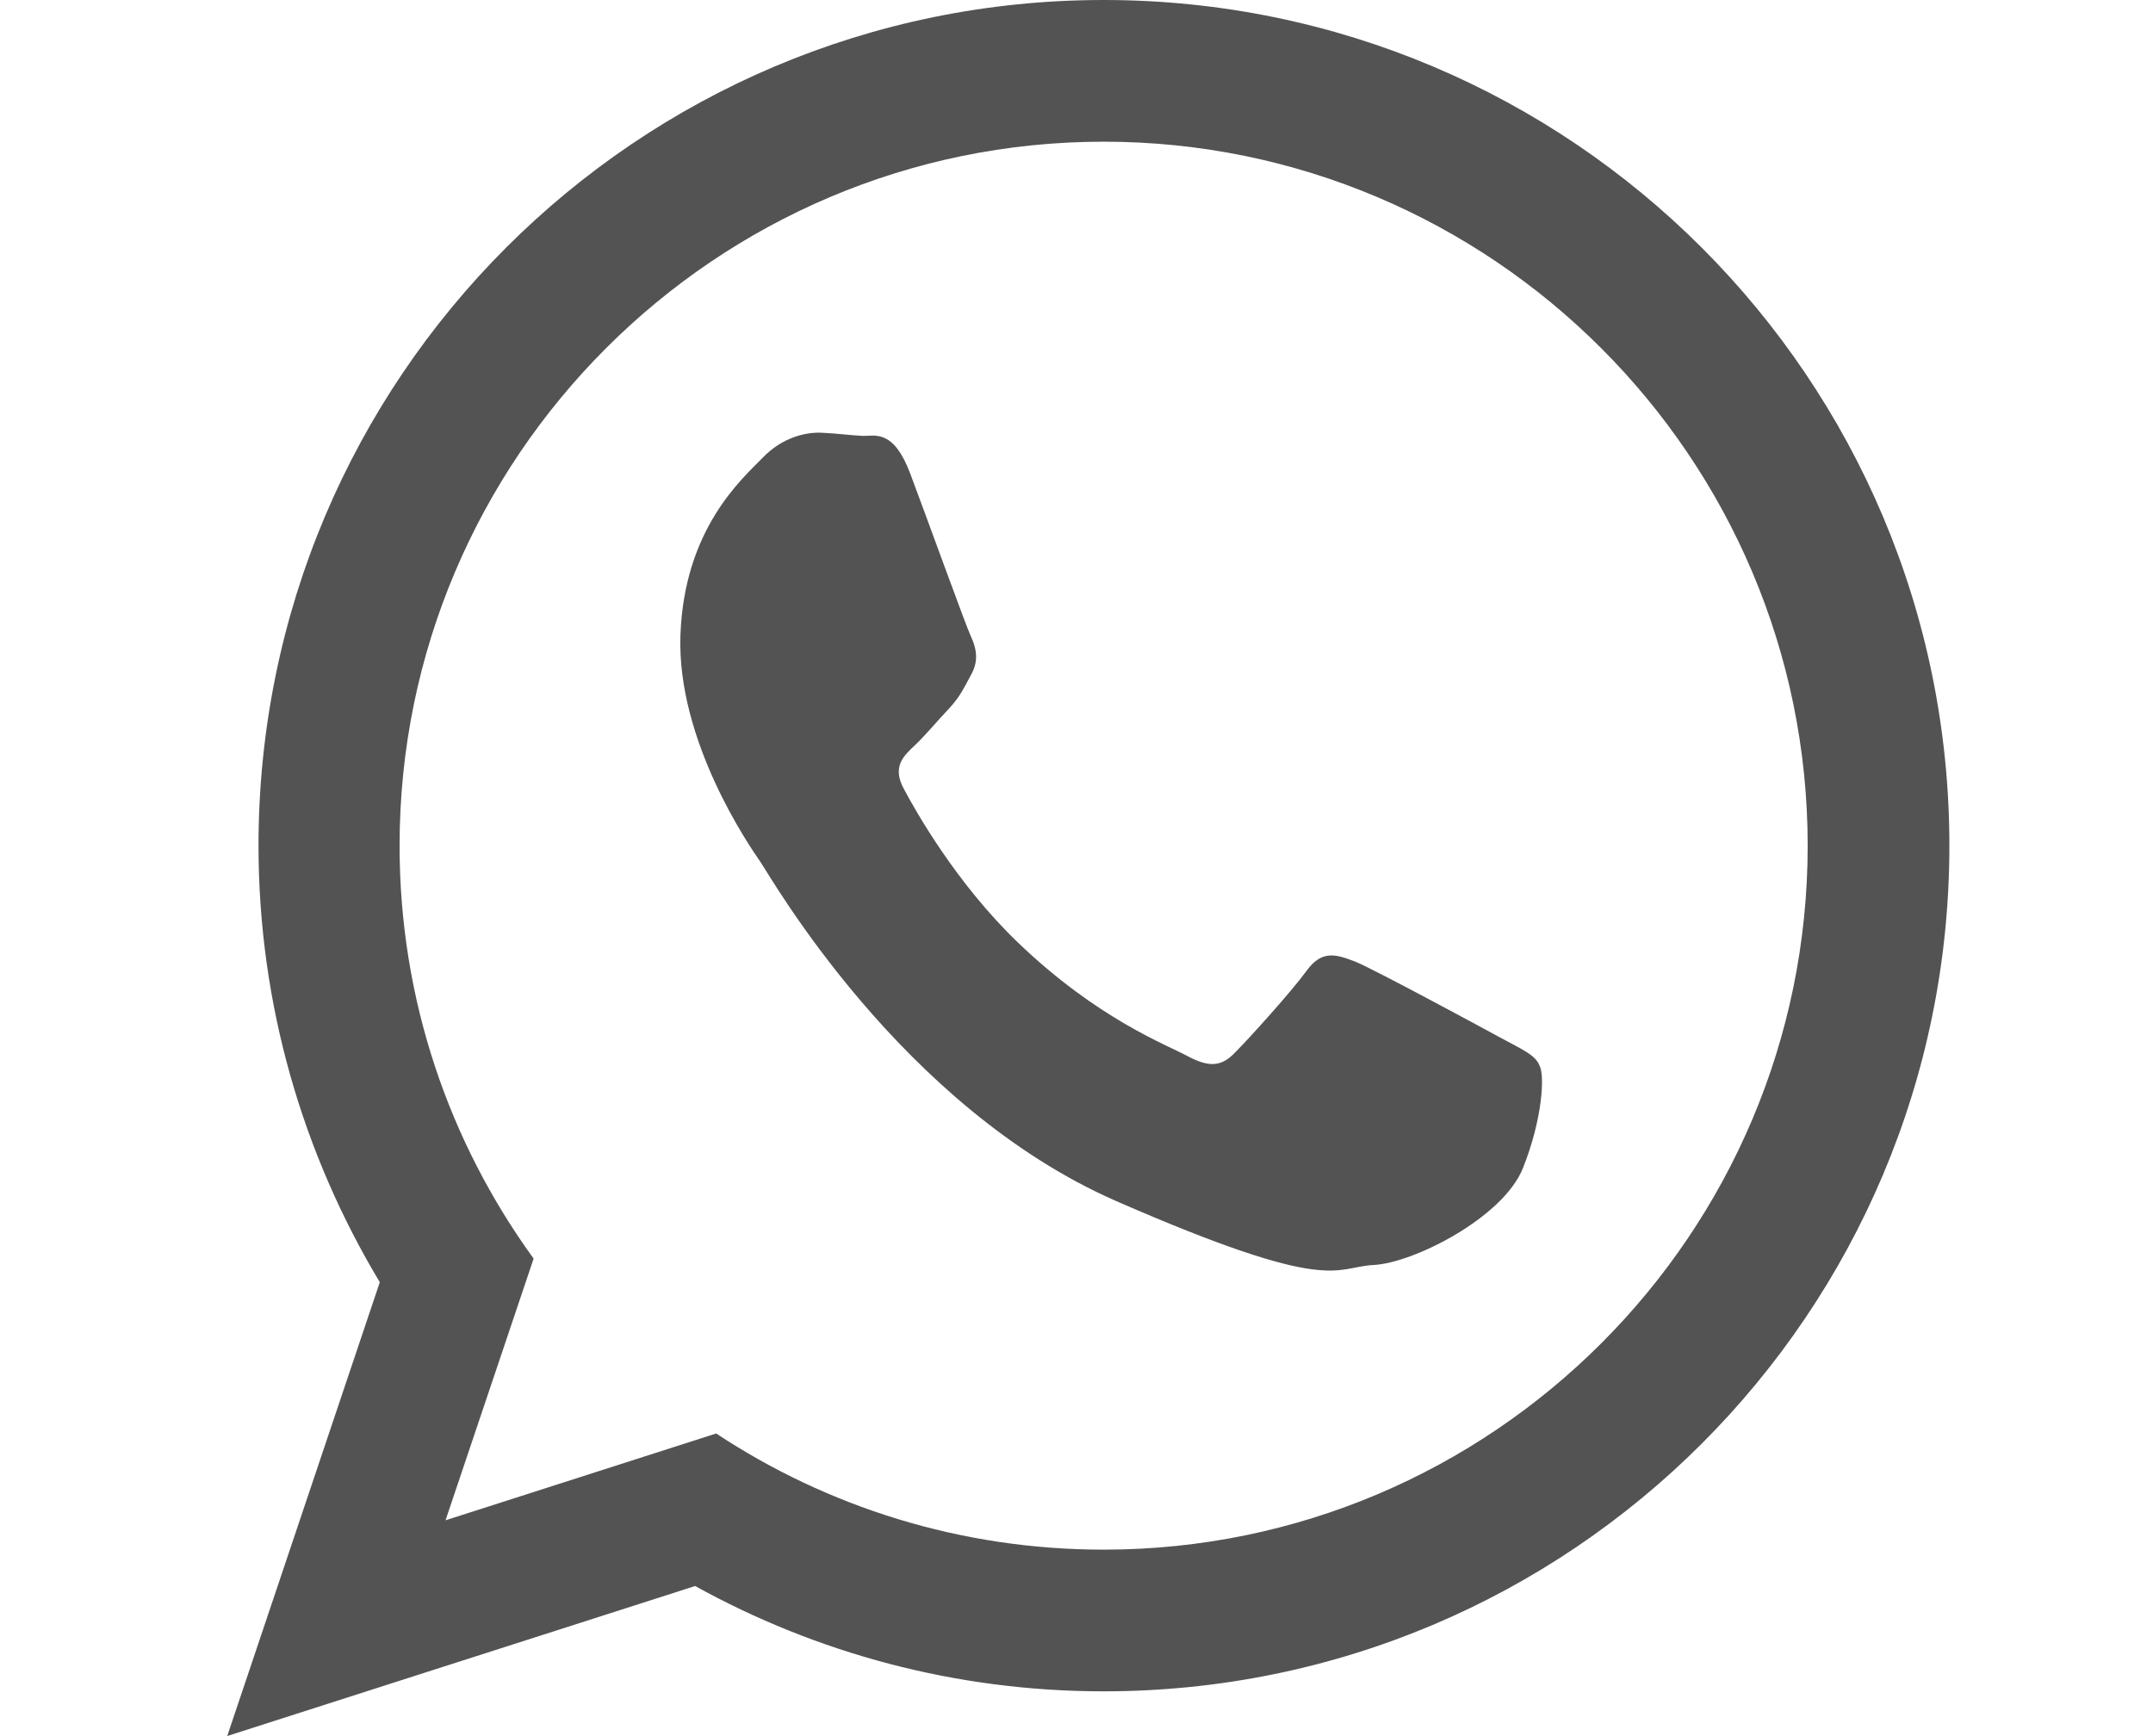
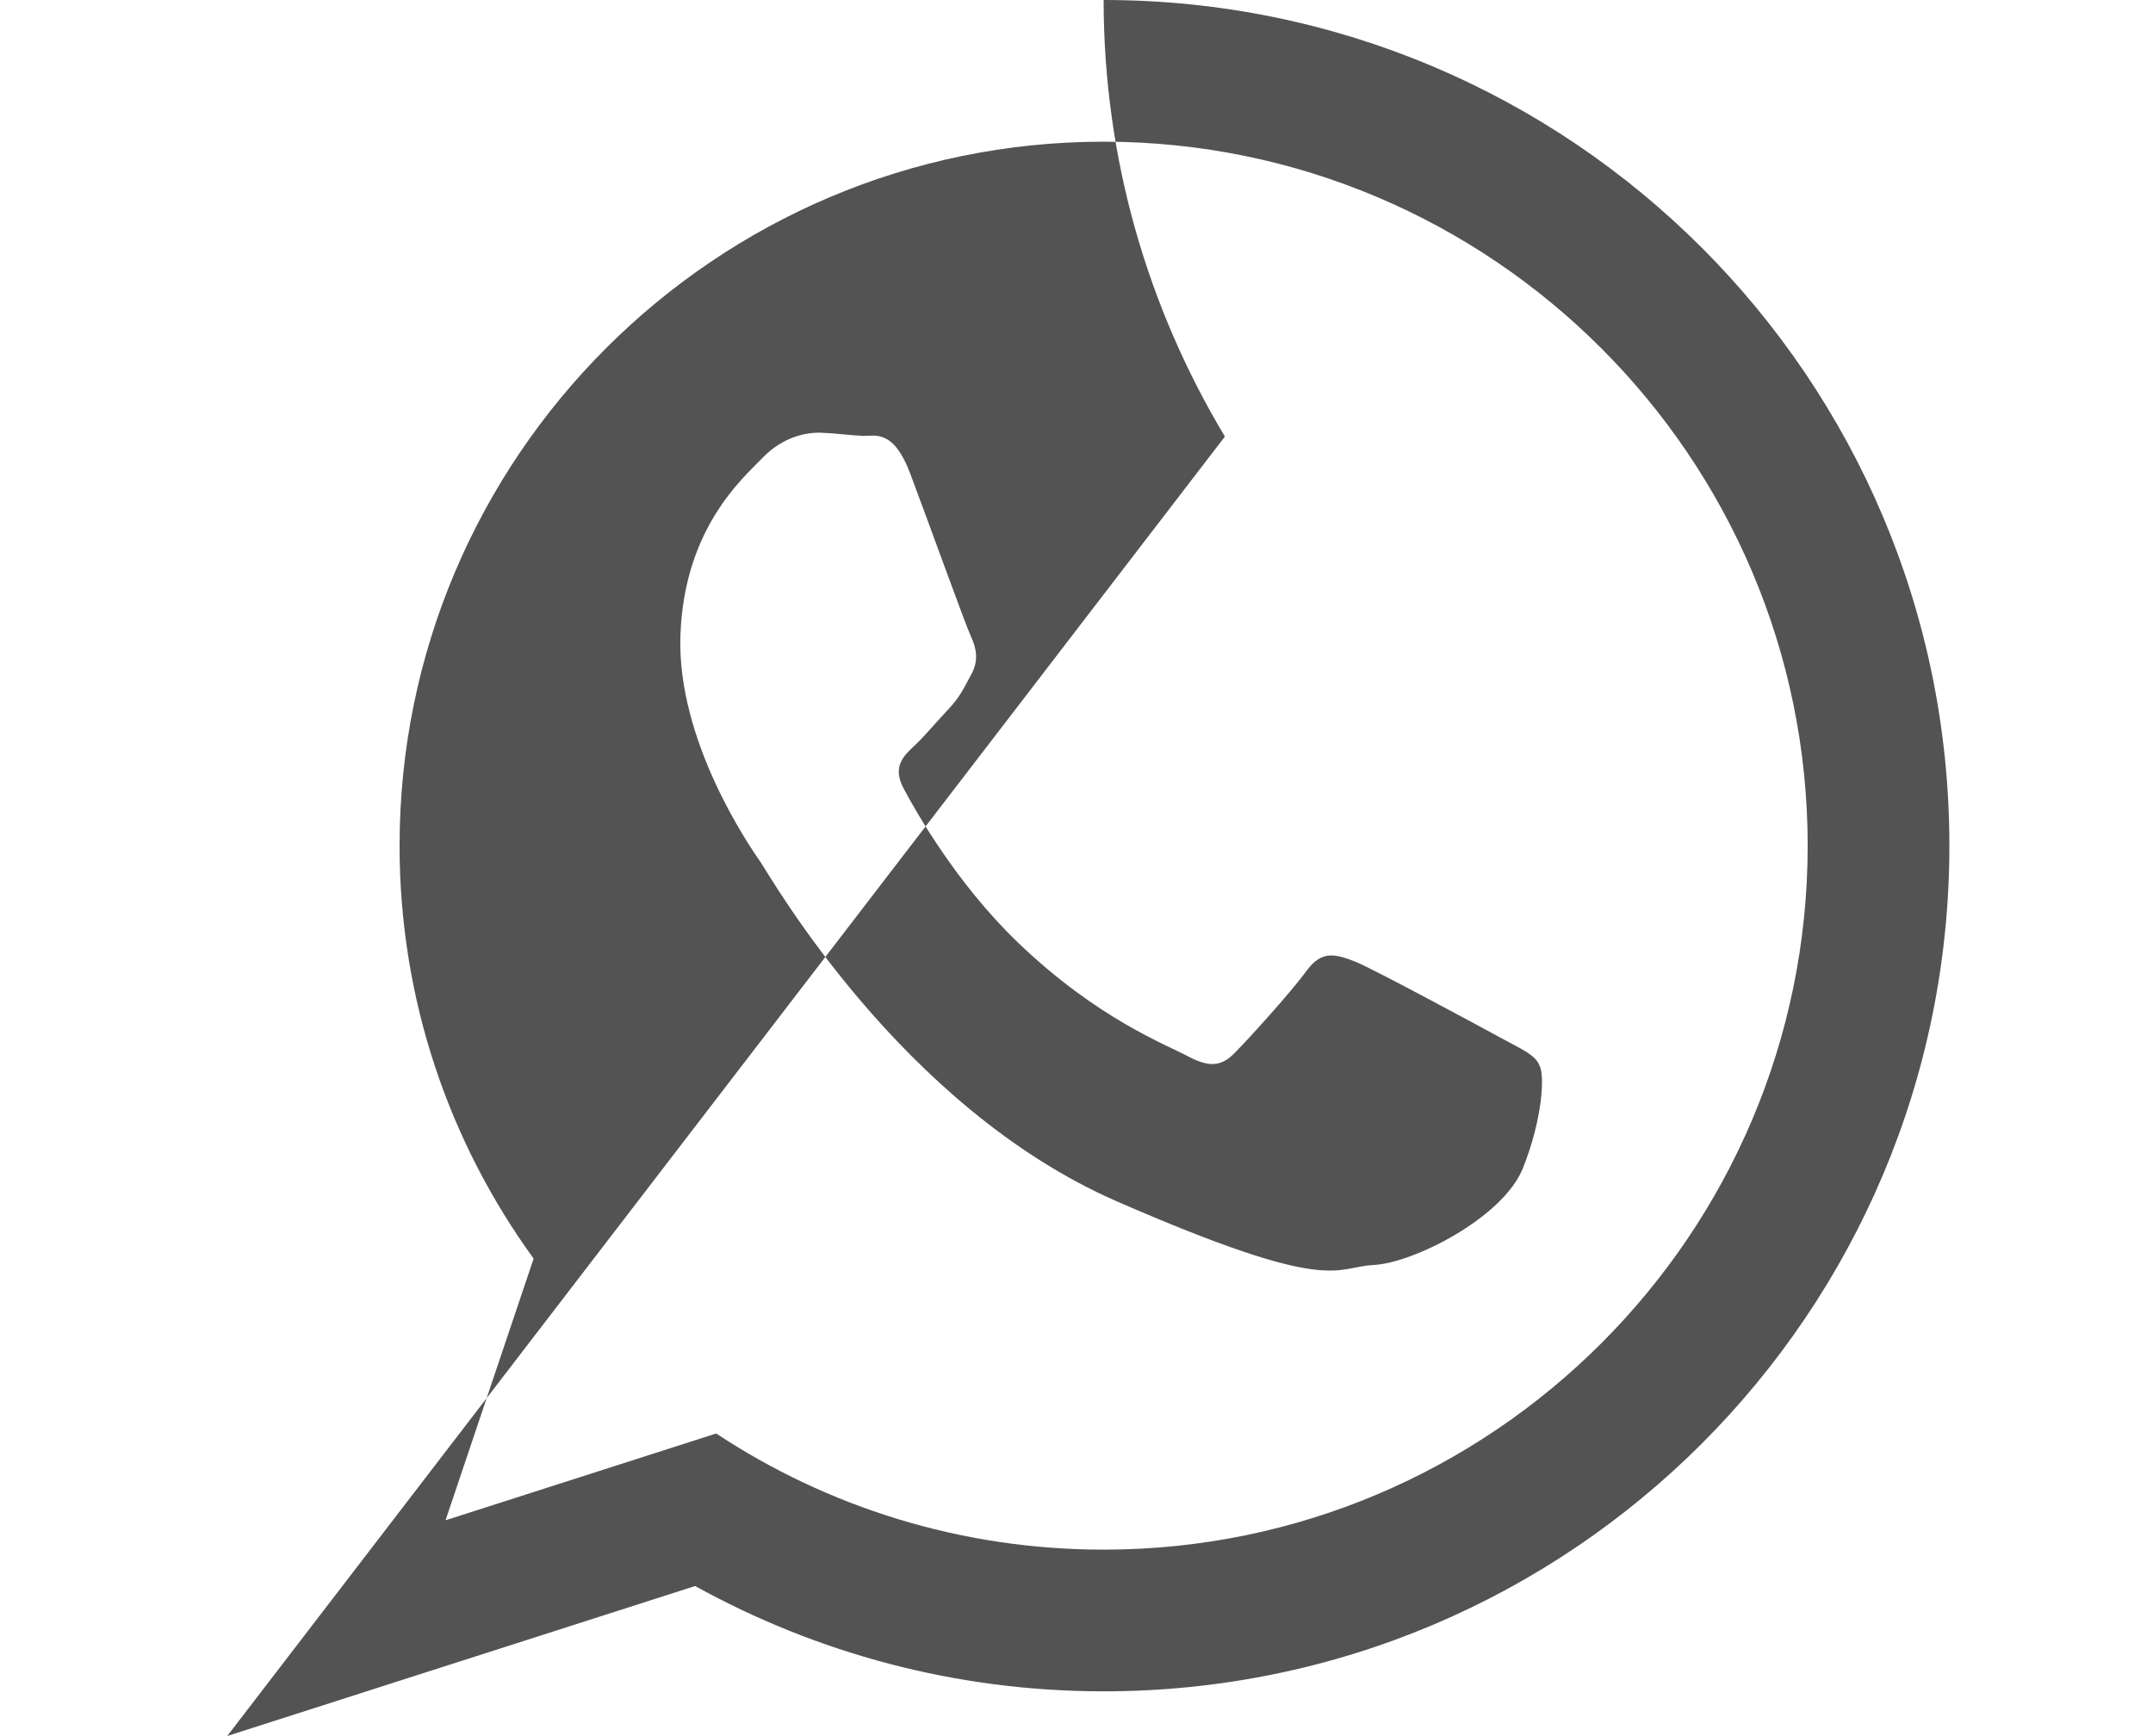
<svg xmlns="http://www.w3.org/2000/svg" version="1.1" id="Capa_1" x="0px" y="0px" viewBox="0 0 337.3 272" style="enable-background:new 0 0 337.3 272;" xml:space="preserve">
  <style type="text/css">
	.st0{display:none;}
	.st1{display:inline;}
	.st2{fill:#3366CC;}
	.st3{fill-rule:evenodd;clip-rule:evenodd;fill:#535353;}
</style>
  <g>
    <g>
-       <path class="st3" d="M235.1,162.6c-3.3-1.8-19.6-10.6-22.7-11.9c-3.1-1.2-5.3-1.9-7.7,1.4c-2.4,3.3-9.1,10.7-11.2,12.8    c-2.1,2.2-4,2.4-7.4,0.6c-3.3-1.8-14.1-5.8-26.6-17.8c-9.7-9.3-16.1-20.7-17.9-24.1c-1.9-3.5,0-5.2,1.7-6.8    c1.6-1.5,3.5-3.8,5.3-5.7c1.8-1.9,2.4-3.3,3.6-5.5c1.2-2.2,0.7-4.2-0.1-5.9c-0.8-1.7-6.9-18.6-9.5-25.5c-2.6-6.9-5.4-5.9-7.4-5.9    c-2-0.1-4.2-0.4-6.5-0.5c-2.3-0.1-6,0.6-9.2,3.9c-3.2,3.3-12.3,11.1-12.9,27.8c-0.6,16.6,10.9,33.2,12.5,35.5    c1.6,2.3,22,38.4,55.8,53.2c33.9,14.8,34.1,10.3,40.3,10c6.2-0.3,20.3-7.4,23.4-15.2c3.1-7.8,3.4-14.6,2.6-16    C240.6,165.3,238.4,164.4,235.1,162.6L235.1,162.6z M172.9,242.8c-22.4,0-43.3-6.7-60.7-18.2l-42.4,13.6l13.8-41    c-13.2-18.2-21-40.5-21-64.7c0-60.8,49.5-110.3,110.3-110.3c60.8,0,110.3,49.5,110.3,110.3C283.2,193.3,233.8,242.8,172.9,242.8    L172.9,242.8z M172.9,0C99.8,0,40.5,59.3,40.5,132.5c0,25,7,48.4,19,68.4L35.6,272l73.3-23.5c19,10.5,40.8,16.5,64,16.5    c73.2,0,132.5-59.3,132.5-132.5C305.4,59.3,246.1,0,172.9,0L172.9,0z" />
+       <path class="st3" d="M235.1,162.6c-3.3-1.8-19.6-10.6-22.7-11.9c-3.1-1.2-5.3-1.9-7.7,1.4c-2.4,3.3-9.1,10.7-11.2,12.8    c-2.1,2.2-4,2.4-7.4,0.6c-3.3-1.8-14.1-5.8-26.6-17.8c-9.7-9.3-16.1-20.7-17.9-24.1c-1.9-3.5,0-5.2,1.7-6.8    c1.6-1.5,3.5-3.8,5.3-5.7c1.8-1.9,2.4-3.3,3.6-5.5c1.2-2.2,0.7-4.2-0.1-5.9c-0.8-1.7-6.9-18.6-9.5-25.5c-2.6-6.9-5.4-5.9-7.4-5.9    c-2-0.1-4.2-0.4-6.5-0.5c-2.3-0.1-6,0.6-9.2,3.9c-3.2,3.3-12.3,11.1-12.9,27.8c-0.6,16.6,10.9,33.2,12.5,35.5    c1.6,2.3,22,38.4,55.8,53.2c33.9,14.8,34.1,10.3,40.3,10c6.2-0.3,20.3-7.4,23.4-15.2c3.1-7.8,3.4-14.6,2.6-16    C240.6,165.3,238.4,164.4,235.1,162.6L235.1,162.6z M172.9,242.8c-22.4,0-43.3-6.7-60.7-18.2l-42.4,13.6l13.8-41    c-13.2-18.2-21-40.5-21-64.7c0-60.8,49.5-110.3,110.3-110.3c60.8,0,110.3,49.5,110.3,110.3C283.2,193.3,233.8,242.8,172.9,242.8    L172.9,242.8z M172.9,0c0,25,7,48.4,19,68.4L35.6,272l73.3-23.5c19,10.5,40.8,16.5,64,16.5    c73.2,0,132.5-59.3,132.5-132.5C305.4,59.3,246.1,0,172.9,0L172.9,0z" />
    </g>
  </g>
</svg>